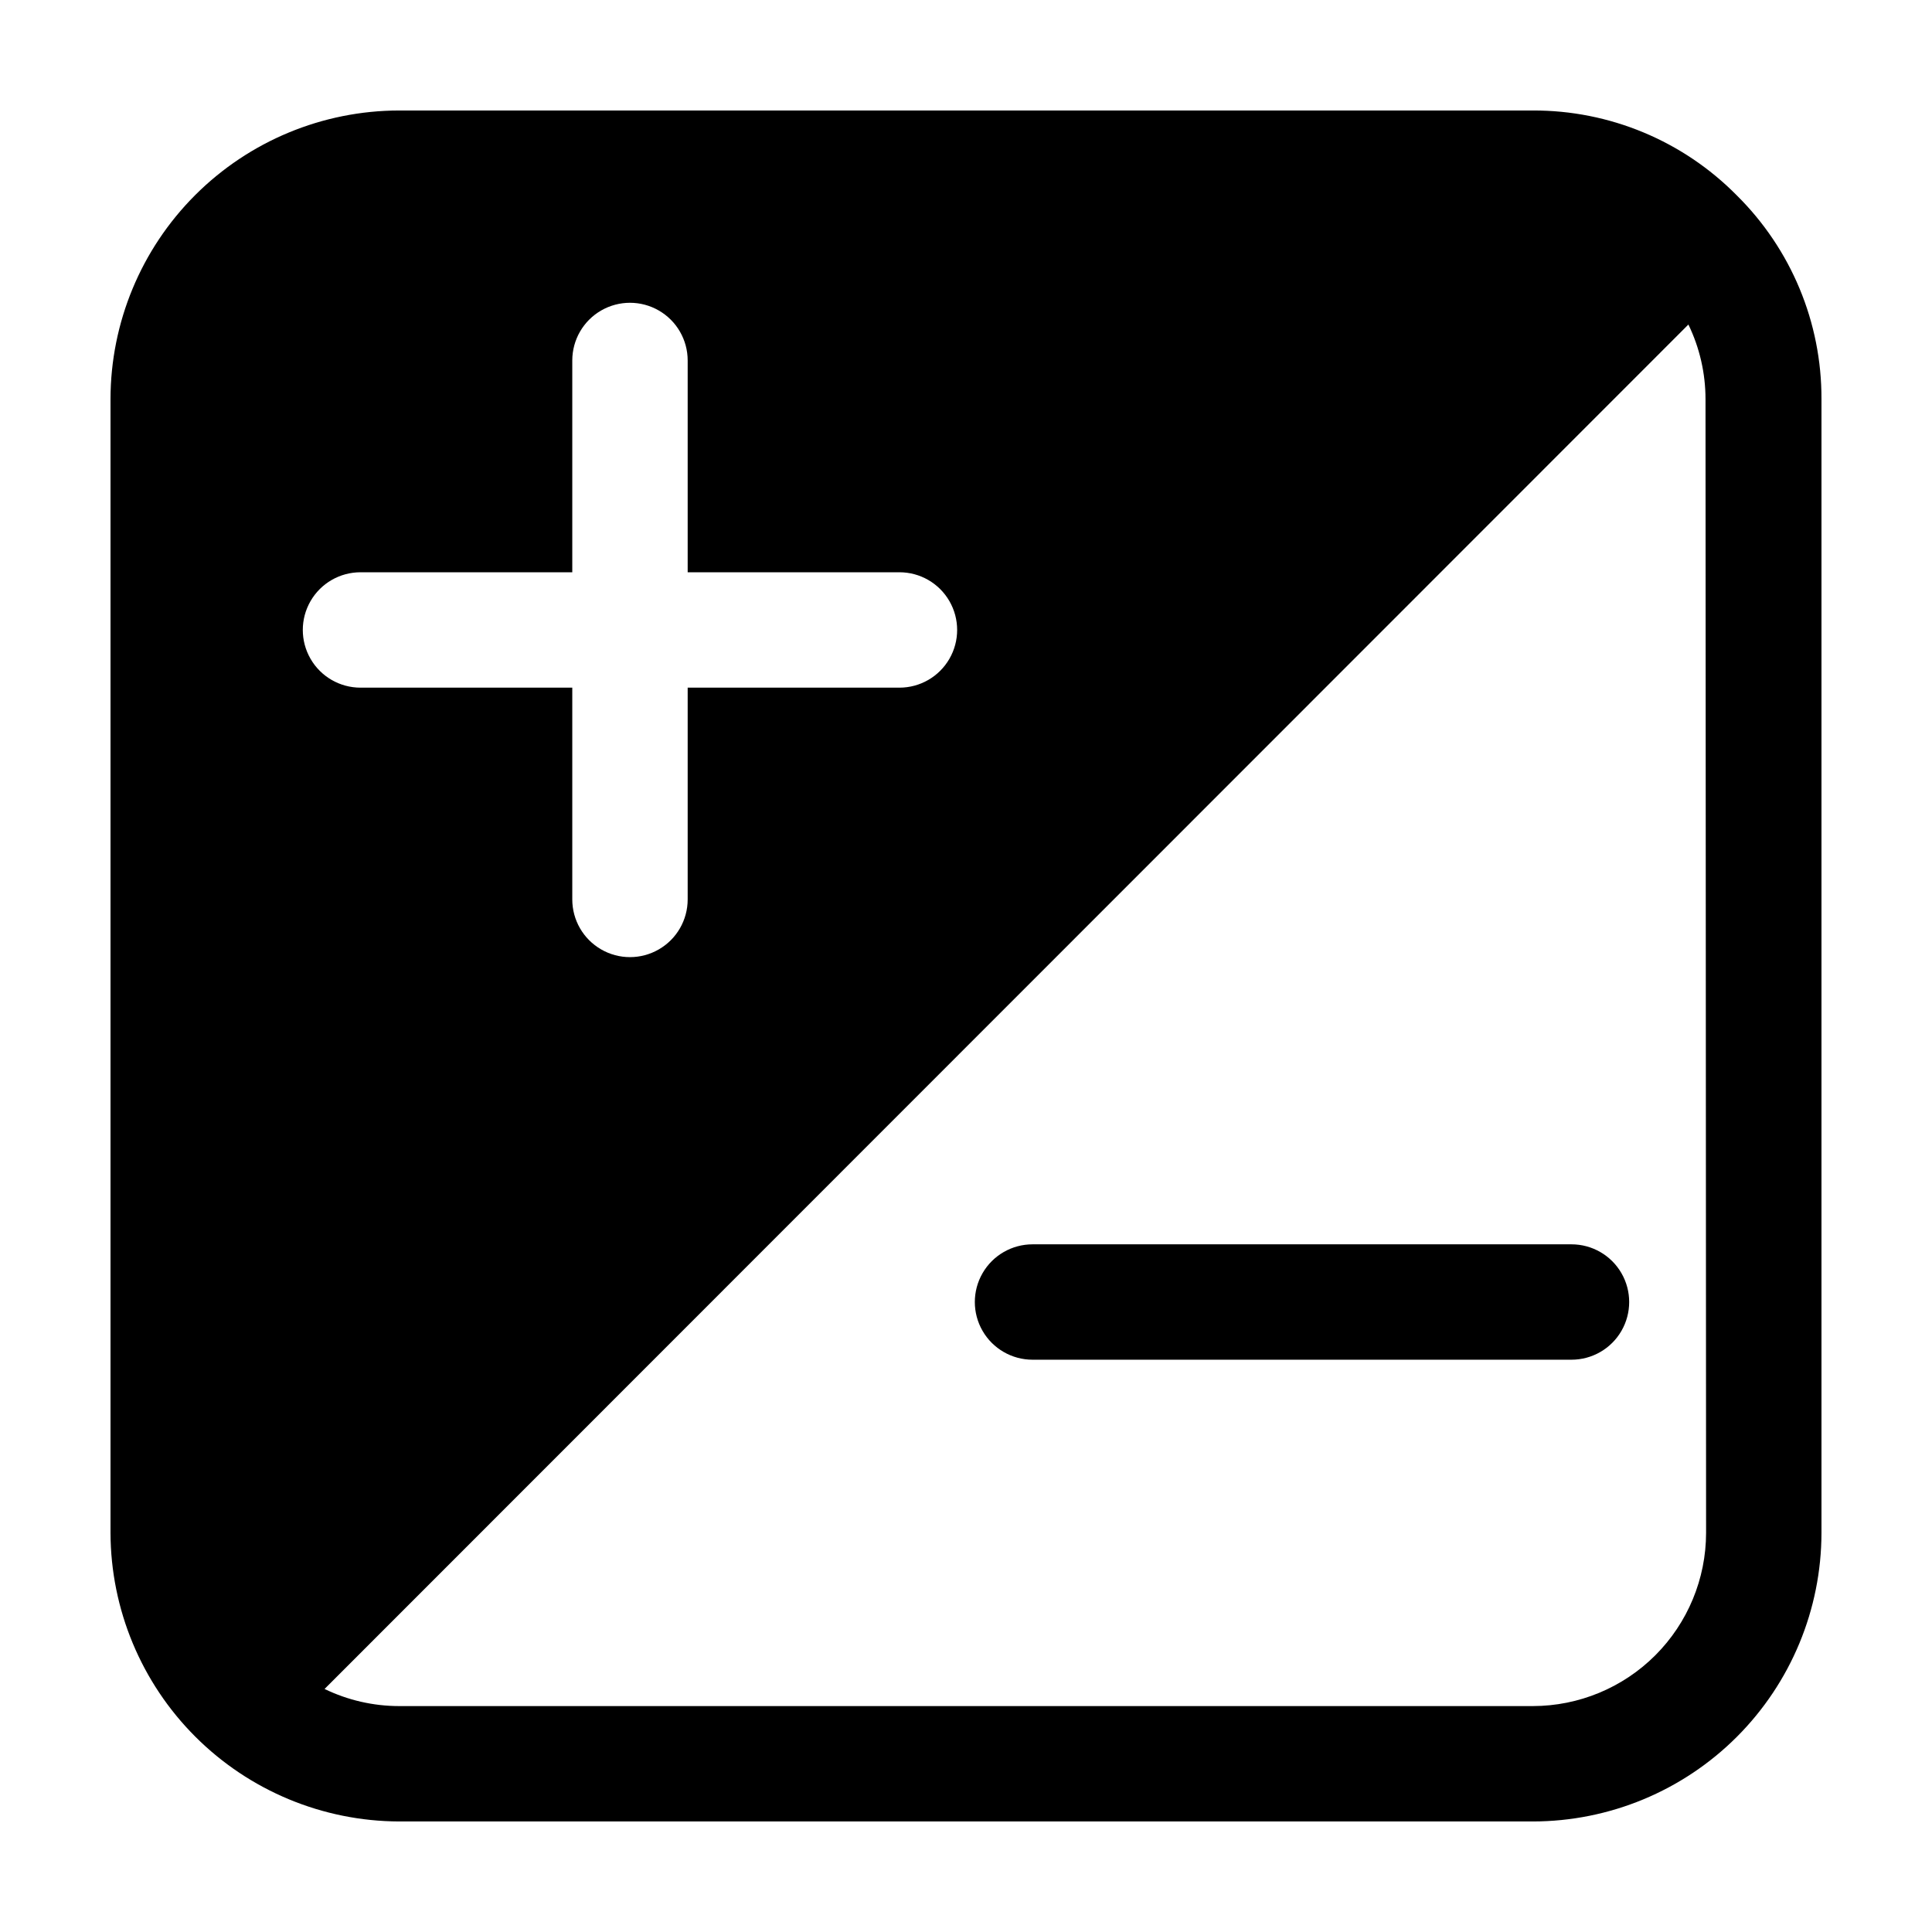
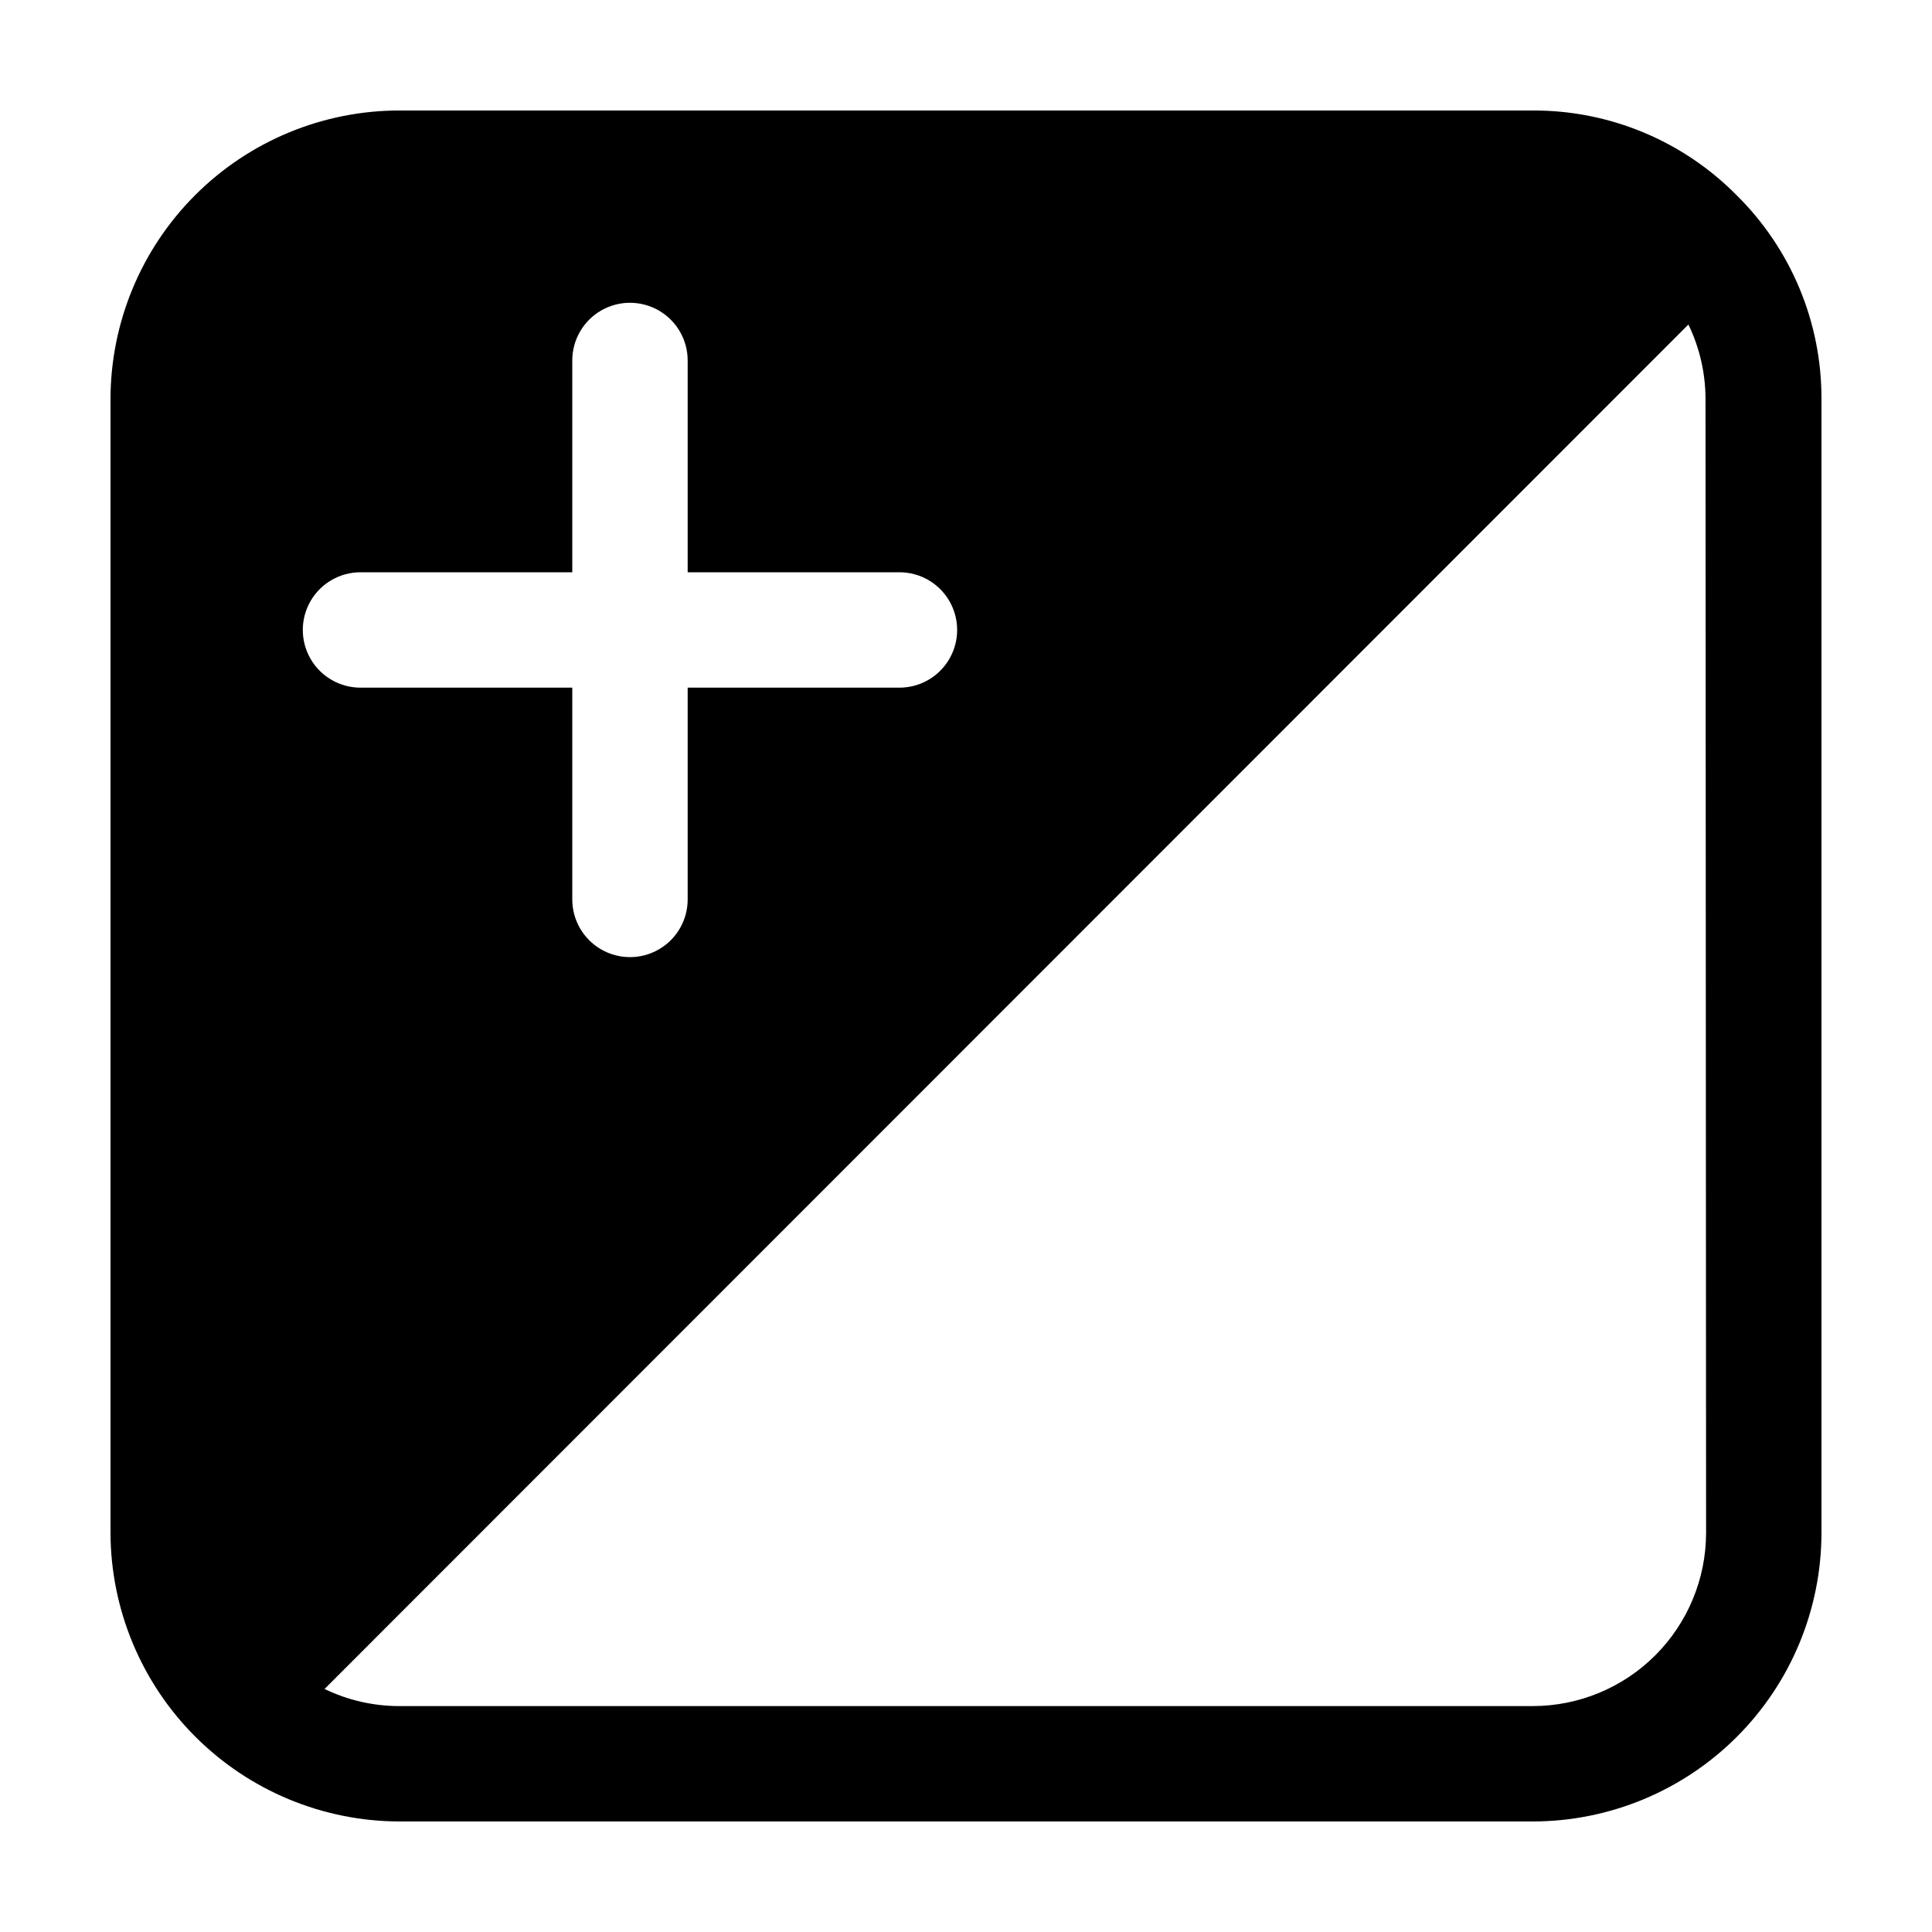
<svg xmlns="http://www.w3.org/2000/svg" fill="#000000" width="800px" height="800px" version="1.1" viewBox="144 144 512 512">
  <g>
    <path d="m604.24 195.75c-14.254-14.438-33.719-22.535-54.008-22.469h-300.47c-20.273 0.027-39.711 8.094-54.047 22.43-14.336 14.336-22.402 33.773-22.43 54.047v300.47c0.066 20.262 8.145 39.676 22.473 54.004 14.328 14.328 33.742 22.406 54.004 22.473h300.47c20.273-0.023 39.711-8.09 54.051-22.426 14.336-14.34 22.402-33.777 22.426-54.051v-300.47c0.066-20.289-8.031-39.75-22.469-54.008zm-308.58 43.781c0-5.461 2.914-10.512 7.644-13.242 4.731-2.731 10.559-2.731 15.289 0 4.734 2.731 7.648 7.781 7.648 13.242v56.125h56.121c5.465 0 10.512 2.914 13.242 7.644 2.734 4.731 2.734 10.559 0 15.289-2.731 4.734-7.777 7.648-13.242 7.648h-56.121v56.121c0 5.465-2.914 10.512-7.648 13.242-4.731 2.734-10.559 2.734-15.289 0-4.731-2.731-7.644-7.777-7.644-13.242v-56.121h-56.125c-5.461 0-10.512-2.914-13.242-7.648-2.731-4.731-2.731-10.559 0-15.289 2.731-4.731 7.781-7.644 13.242-7.644h56.125zm300.47 310.7c-0.016 12.168-4.856 23.836-13.457 32.441-8.605 8.602-20.273 13.441-32.441 13.457h-300.47c-6.84-0.004-13.59-1.555-19.75-4.535l361.43-361.59c2.984 6.16 4.531 12.91 4.535 19.75z" />
-     <path d="m560.46 473.76h-142.83c-5.465 0-10.512 2.914-13.242 7.644-2.731 4.731-2.731 10.559 0 15.289 2.731 4.731 7.777 7.644 13.242 7.644h142.83c5.465 0 10.512-2.914 13.242-7.644 2.731-4.731 2.731-10.559 0-15.289-2.731-4.731-7.777-7.644-13.242-7.644z" />
  </g>
</svg>